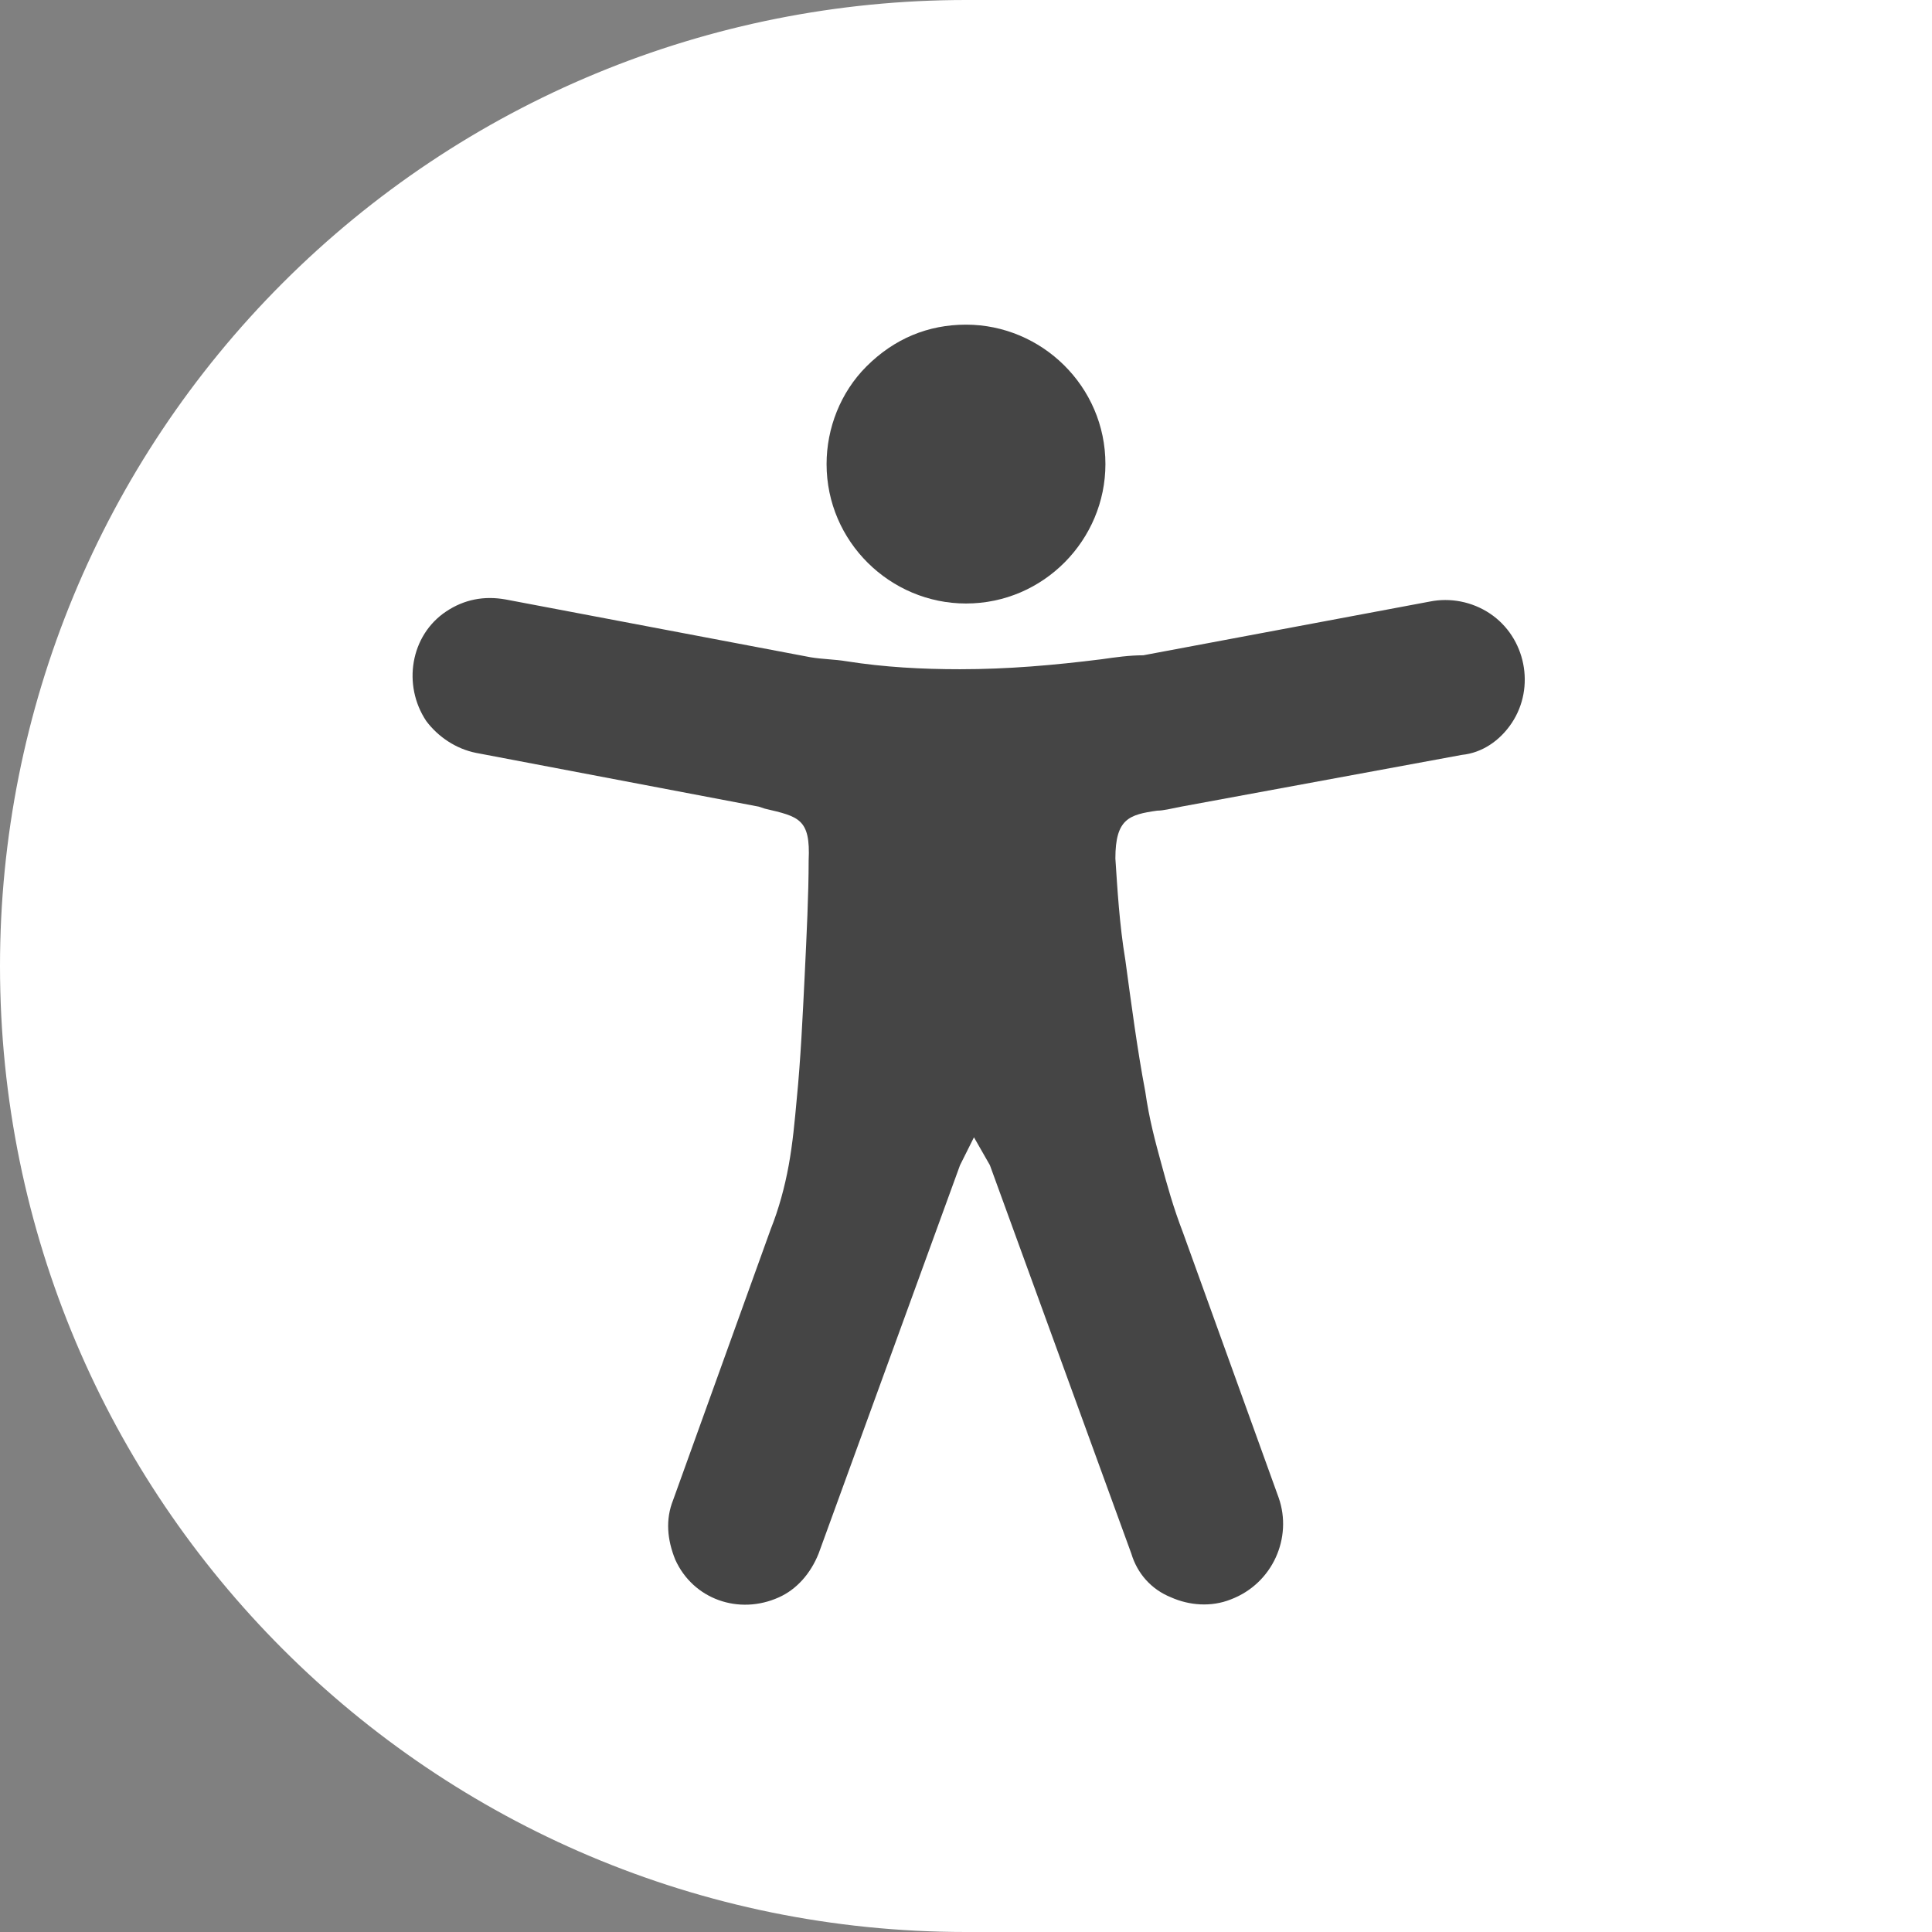
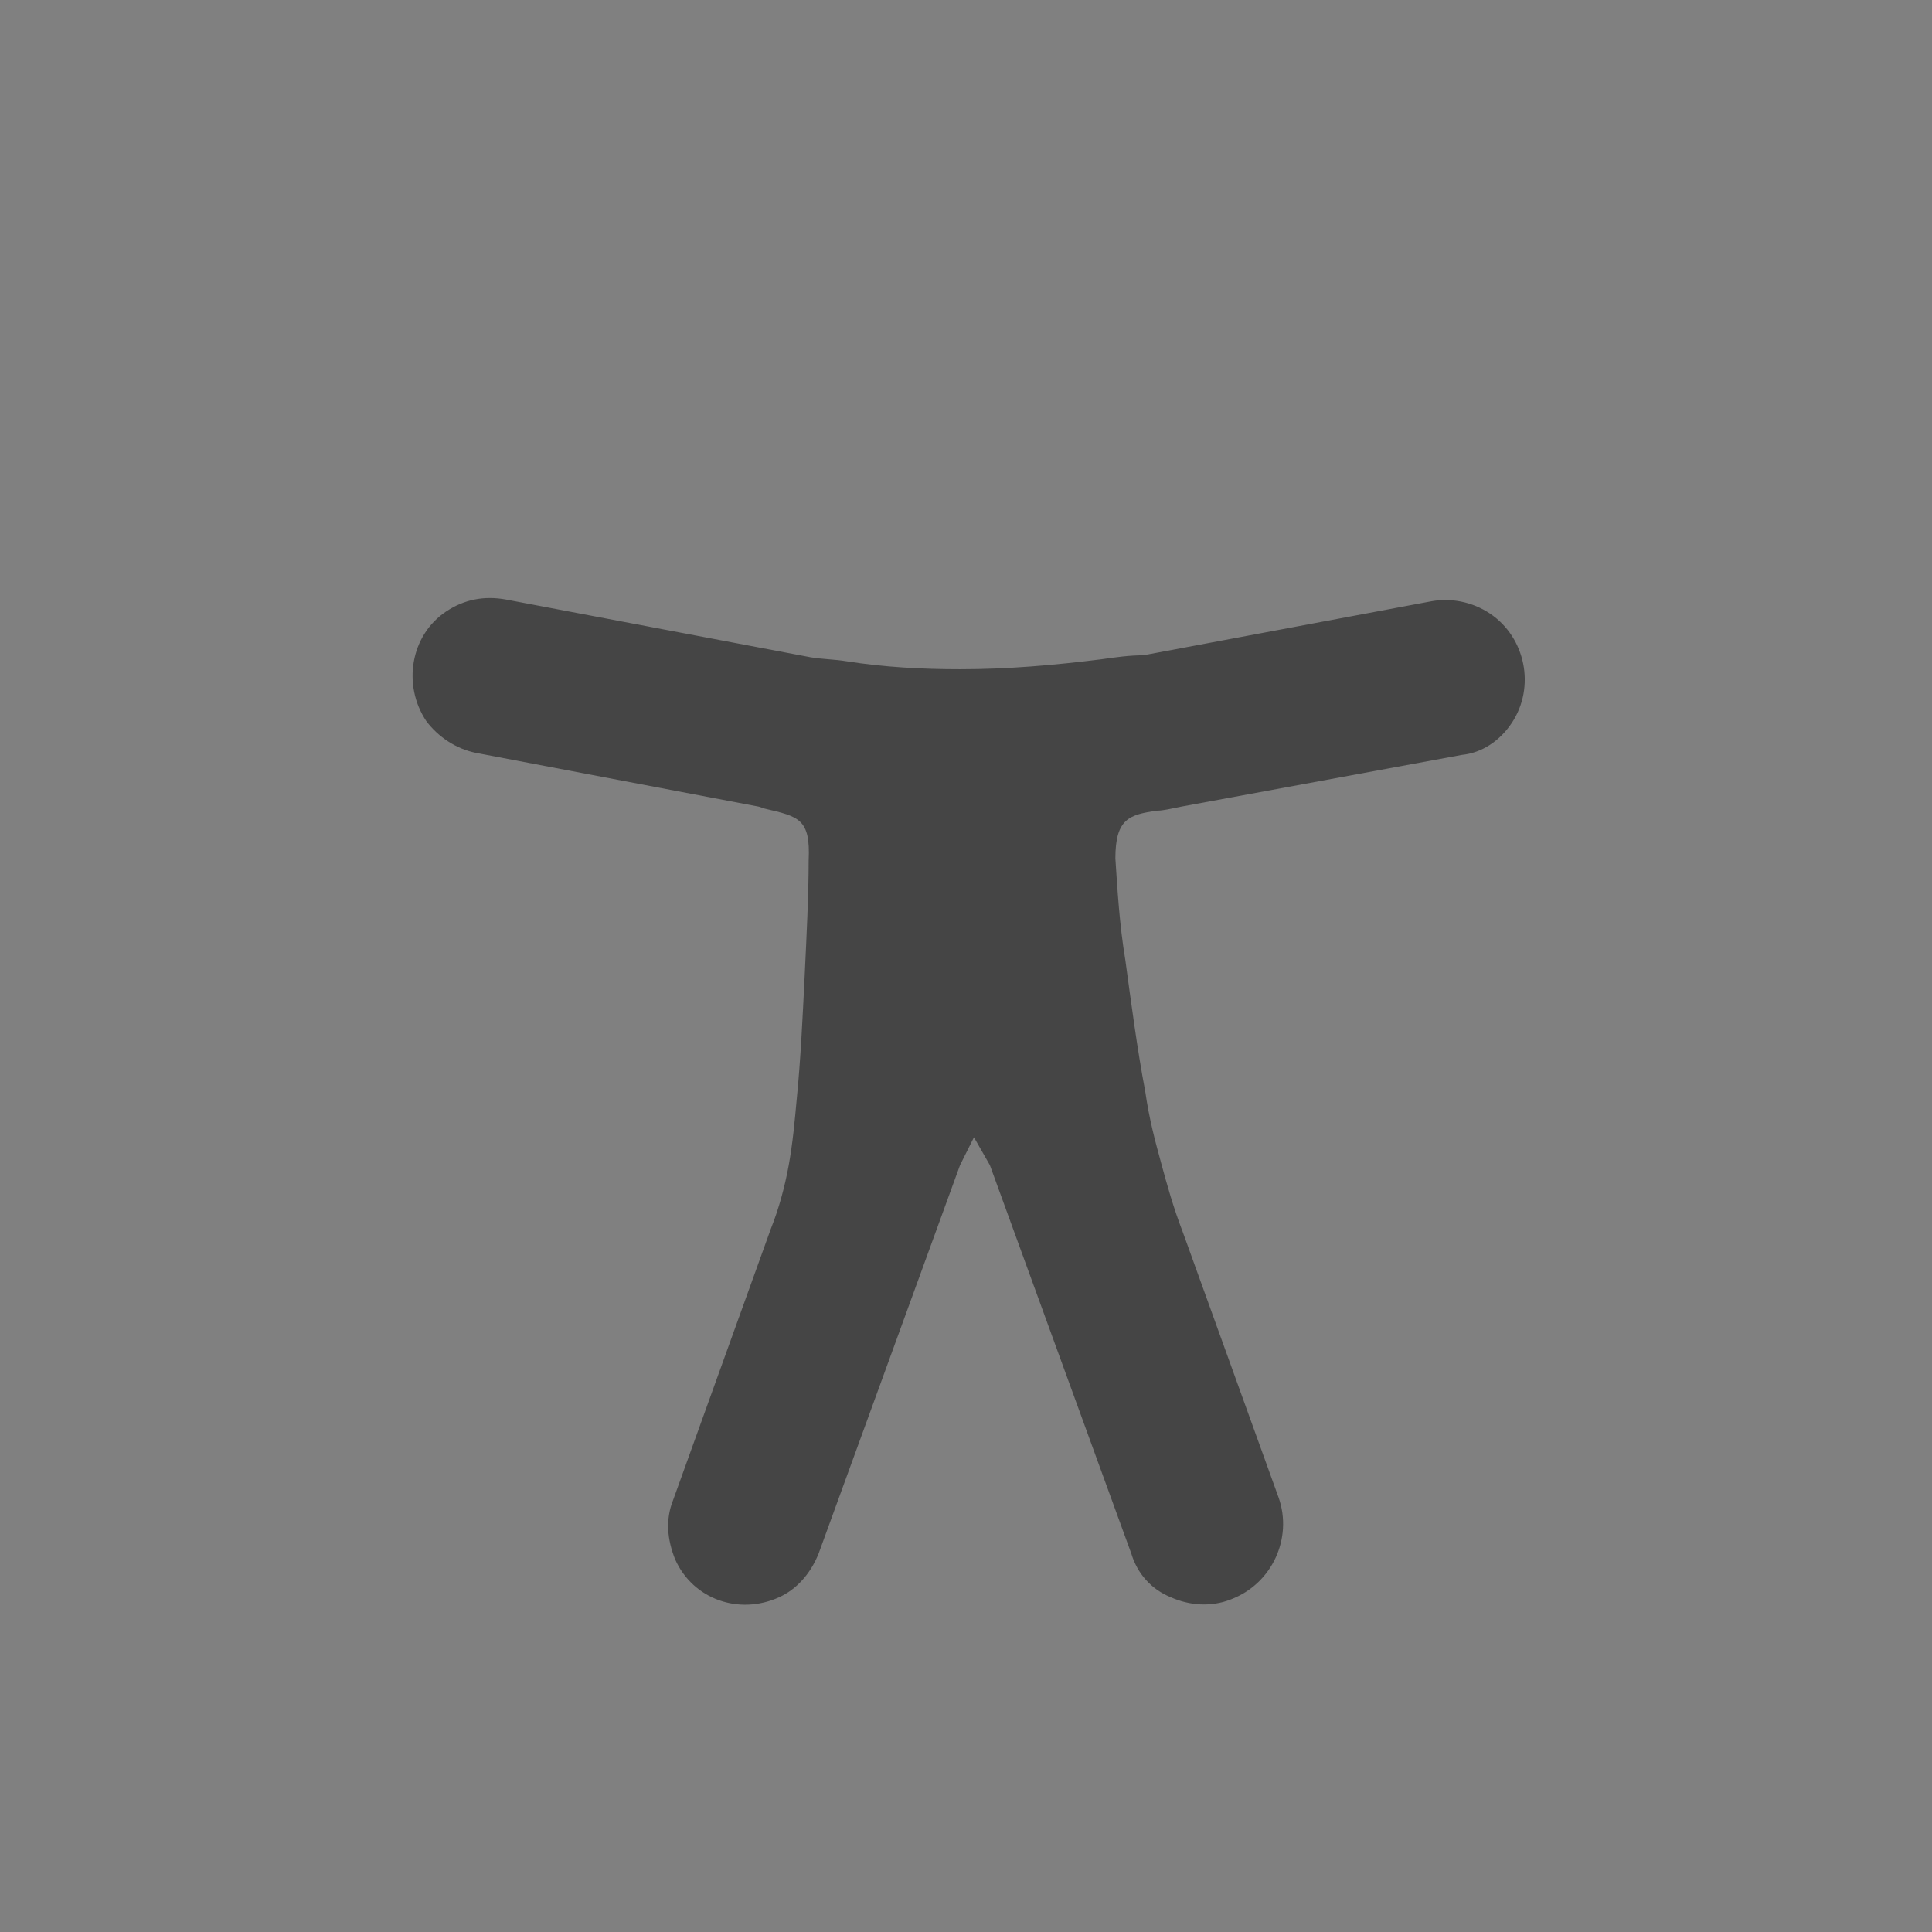
<svg xmlns="http://www.w3.org/2000/svg" version="1.1" id="Layer_1" x="0px" y="0px" viewBox="0 0 97 97" style="enable-background:new 0 0 97 97;" xml:space="preserve">
  <rect x="0" y="0" width="97" height="97" fill="#808080" stroke="none" />
  <style type="text/css">
	.st0{fill:#FFFFFF;}
	.st1{fill:#454545;}
</style>
-   <path class="st0" d="M48.5,0C75.3,0,97,21.7,97,48.5S75.3,97,48.5,97S0,75.3,0,48.5c0-12.9,5.1-25.2,14.2-34.3S35.6,0,48.5,0z" />
-   <rect x="48.5" class="st0" width="48.5" height="97" />
  <path class="st1" d="M48.2,58.5L41.1,78c-0.4,1-1.1,1.8-2,2.2c-2,0.9-4.3,0.1-5.2-1.9c-0.4-1-0.5-2-0.1-3l4.9-13.6  c0.4-1,0.7-2.1,0.9-3.2c0.2-1.1,0.3-2.2,0.4-3.3c0.2-2,0.3-4.2,0.4-6.2c0.1-2.1,0.2-4.1,0.2-5.8c0.1-2.1-0.5-2.2-2.2-2.6l-0.3-0.1  l-14.2-2.7c-1-0.2-1.9-0.8-2.5-1.6c-1.2-1.8-0.8-4.3,1-5.5c0.9-0.6,1.9-0.8,3-0.6L40.7,33c0.6,0.1,1.2,0.1,1.8,0.2  c1.9,0.3,3.8,0.4,5.7,0.4c2.4,0,4.7-0.2,7.1-0.5c0.7-0.1,1.4-0.2,2.1-0.2l14.4-2.7c1-0.2,2.1,0,3,0.6c1.8,1.2,2.3,3.7,1.1,5.5l0,0  c-0.6,0.9-1.5,1.5-2.5,1.6l-14.1,2.6c-0.5,0.1-0.9,0.2-1.2,0.2c-1.4,0.2-2.1,0.4-2.1,2.4c0.1,1.5,0.2,3.3,0.5,5.1  c0.3,2.2,0.6,4.5,1,6.6c0.2,1.4,0.5,2.5,0.8,3.6s0.6,2.2,1.1,3.5l4.8,13.3c0.7,2-0.3,4.3-2.4,5.1c-1,0.4-2.1,0.3-3-0.1  c-1-0.4-1.7-1.2-2-2.2l-7.1-19.5l-0.8-1.4L48.2,58.5L48.2,58.5z" />
-   <path class="st1" d="M48.5,16.3c3.8,0,7,3.1,7,7c0,3.8-3.1,7-7,7c-3.8,0-7-3.1-7-7c0-1.8,0.7-3.6,2-4.9C44.9,17,46.6,16.3,48.5,16.3  z" />
</svg>